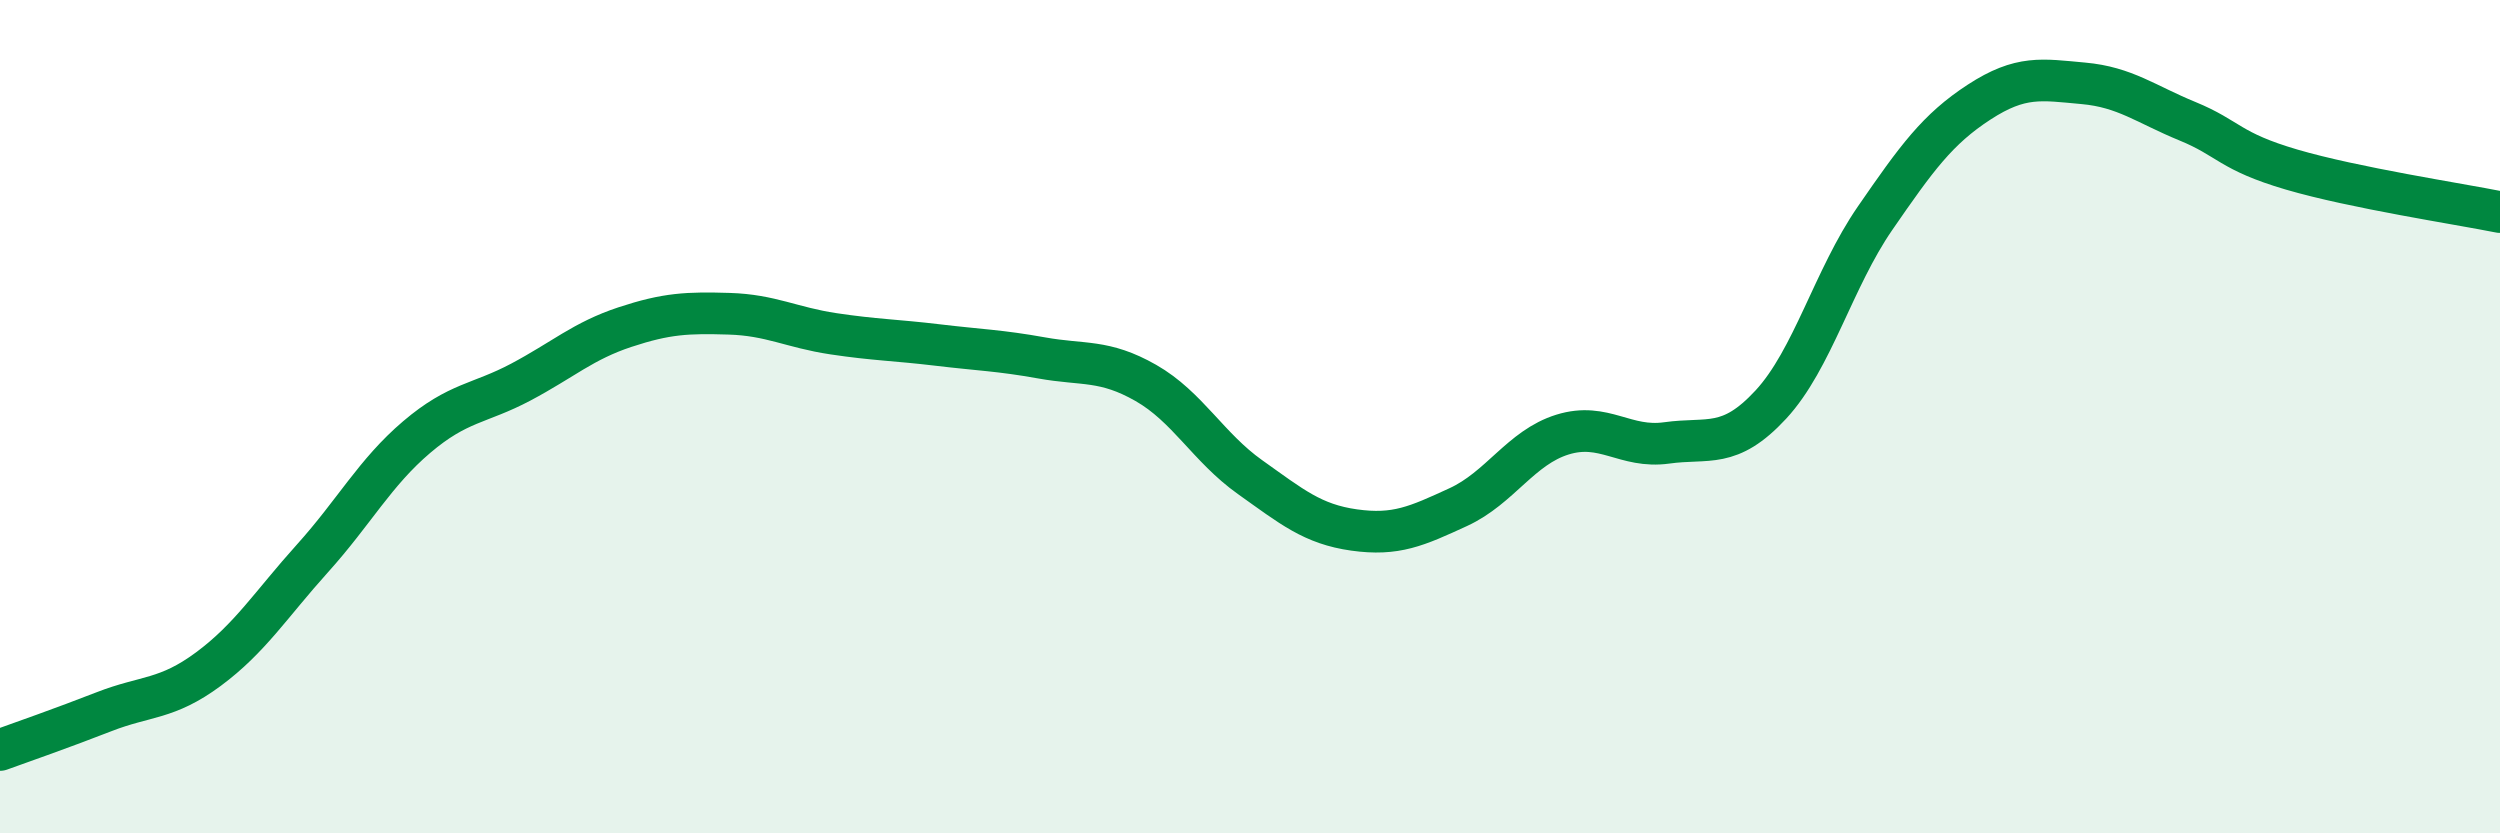
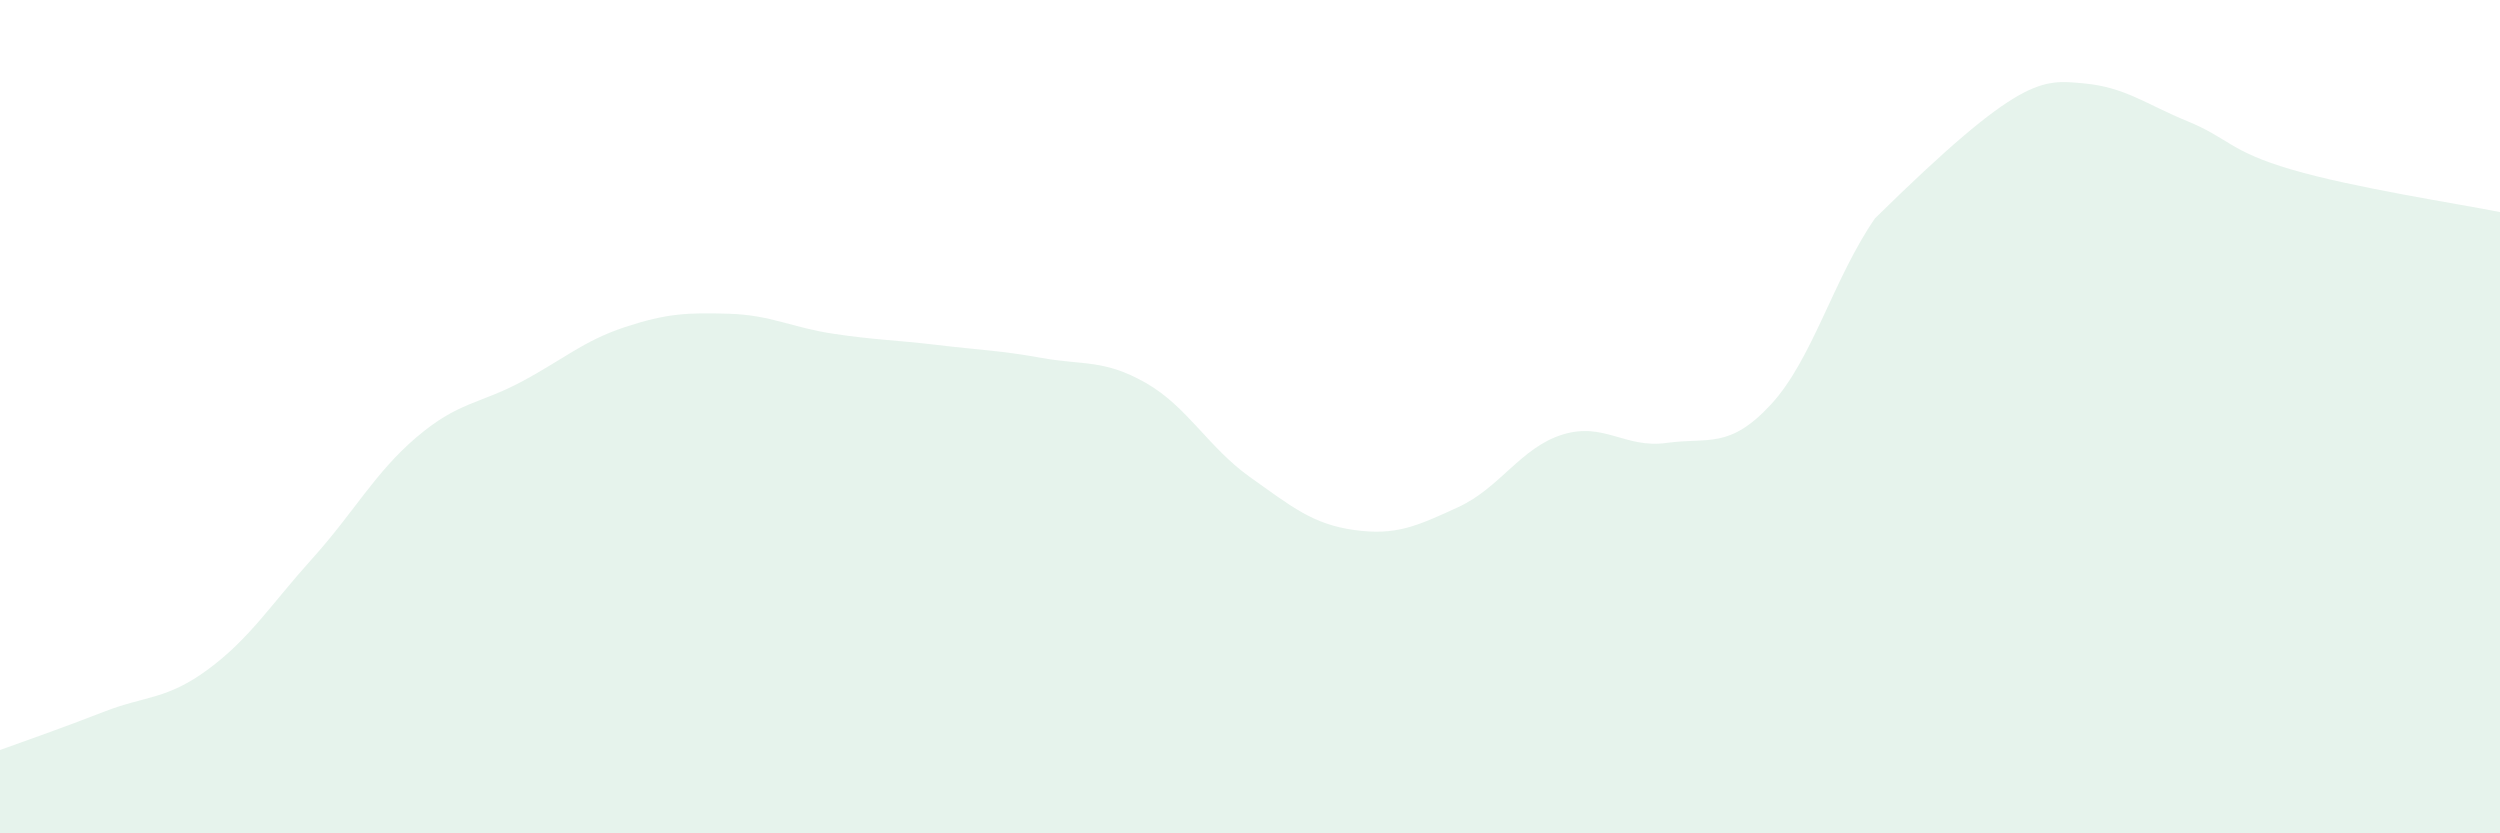
<svg xmlns="http://www.w3.org/2000/svg" width="60" height="20" viewBox="0 0 60 20">
-   <path d="M 0,18 C 0.5,17.82 1.5,17.47 2.5,17.08 C 3.5,16.69 4,16.8 5,16.06 C 6,15.32 6.5,14.51 7.5,13.4 C 8.5,12.29 9,11.34 10,10.49 C 11,9.64 11.5,9.7 12.5,9.17 C 13.5,8.64 14,8.18 15,7.85 C 16,7.52 16.5,7.5 17.5,7.53 C 18.5,7.56 19,7.86 20,8.01 C 21,8.16 21.5,8.16 22.5,8.28 C 23.5,8.4 24,8.41 25,8.59 C 26,8.77 26.5,8.62 27.5,9.19 C 28.5,9.76 29,10.74 30,11.45 C 31,12.16 31.5,12.58 32.5,12.72 C 33.5,12.86 34,12.63 35,12.17 C 36,11.71 36.5,10.74 37.5,10.43 C 38.5,10.12 39,10.77 40,10.63 C 41,10.49 41.5,10.79 42.5,9.71 C 43.5,8.63 44,6.69 45,5.24 C 46,3.79 46.5,3.1 47.5,2.45 C 48.5,1.8 49,1.91 50,2 C 51,2.09 51.5,2.5 52.5,2.91 C 53.5,3.32 53.5,3.63 55,4.07 C 56.5,4.51 59,4.89 60,5.09L60 20L0 20Z" fill="#008740" opacity="0.1" stroke-linecap="round" stroke-linejoin="round" />
-   <path d="M 0,18 C 0.5,17.82 1.5,17.47 2.5,17.08 C 3.5,16.69 4,16.8 5,16.06 C 6,15.32 6.5,14.51 7.5,13.4 C 8.5,12.29 9,11.34 10,10.49 C 11,9.64 11.5,9.7 12.5,9.17 C 13.5,8.64 14,8.18 15,7.85 C 16,7.52 16.5,7.5 17.5,7.53 C 18.5,7.56 19,7.86 20,8.01 C 21,8.16 21.5,8.16 22.5,8.28 C 23.5,8.4 24,8.41 25,8.59 C 26,8.77 26.5,8.62 27.5,9.19 C 28.5,9.76 29,10.74 30,11.45 C 31,12.16 31.5,12.58 32.5,12.72 C 33.5,12.86 34,12.63 35,12.17 C 36,11.71 36.5,10.74 37.5,10.43 C 38.5,10.12 39,10.77 40,10.63 C 41,10.49 41.5,10.79 42.5,9.71 C 43.5,8.63 44,6.69 45,5.24 C 46,3.79 46.5,3.1 47.5,2.45 C 48.5,1.8 49,1.91 50,2 C 51,2.09 51.5,2.5 52.5,2.91 C 53.5,3.32 53.5,3.63 55,4.07 C 56.5,4.51 59,4.89 60,5.09" stroke="#008740" stroke-width="1" fill="none" stroke-linecap="round" stroke-linejoin="round" />
+   <path d="M 0,18 C 0.5,17.82 1.5,17.47 2.5,17.08 C 3.5,16.69 4,16.8 5,16.06 C 6,15.32 6.5,14.51 7.5,13.4 C 8.5,12.29 9,11.34 10,10.49 C 11,9.64 11.5,9.7 12.5,9.17 C 13.5,8.64 14,8.18 15,7.85 C 16,7.52 16.5,7.5 17.5,7.53 C 18.5,7.56 19,7.86 20,8.01 C 21,8.16 21.5,8.16 22.5,8.28 C 23.5,8.4 24,8.41 25,8.59 C 26,8.77 26.5,8.62 27.5,9.19 C 28.5,9.76 29,10.74 30,11.45 C 31,12.16 31.5,12.58 32.5,12.72 C 33.5,12.86 34,12.63 35,12.17 C 36,11.71 36.5,10.74 37.5,10.43 C 38.5,10.12 39,10.77 40,10.63 C 41,10.49 41.5,10.79 42.5,9.71 C 43.5,8.63 44,6.69 45,5.24 C 48.5,1.8 49,1.91 50,2 C 51,2.09 51.5,2.5 52.5,2.91 C 53.5,3.32 53.5,3.63 55,4.07 C 56.5,4.51 59,4.89 60,5.09L60 20L0 20Z" fill="#008740" opacity="0.1" stroke-linecap="round" stroke-linejoin="round" />
</svg>